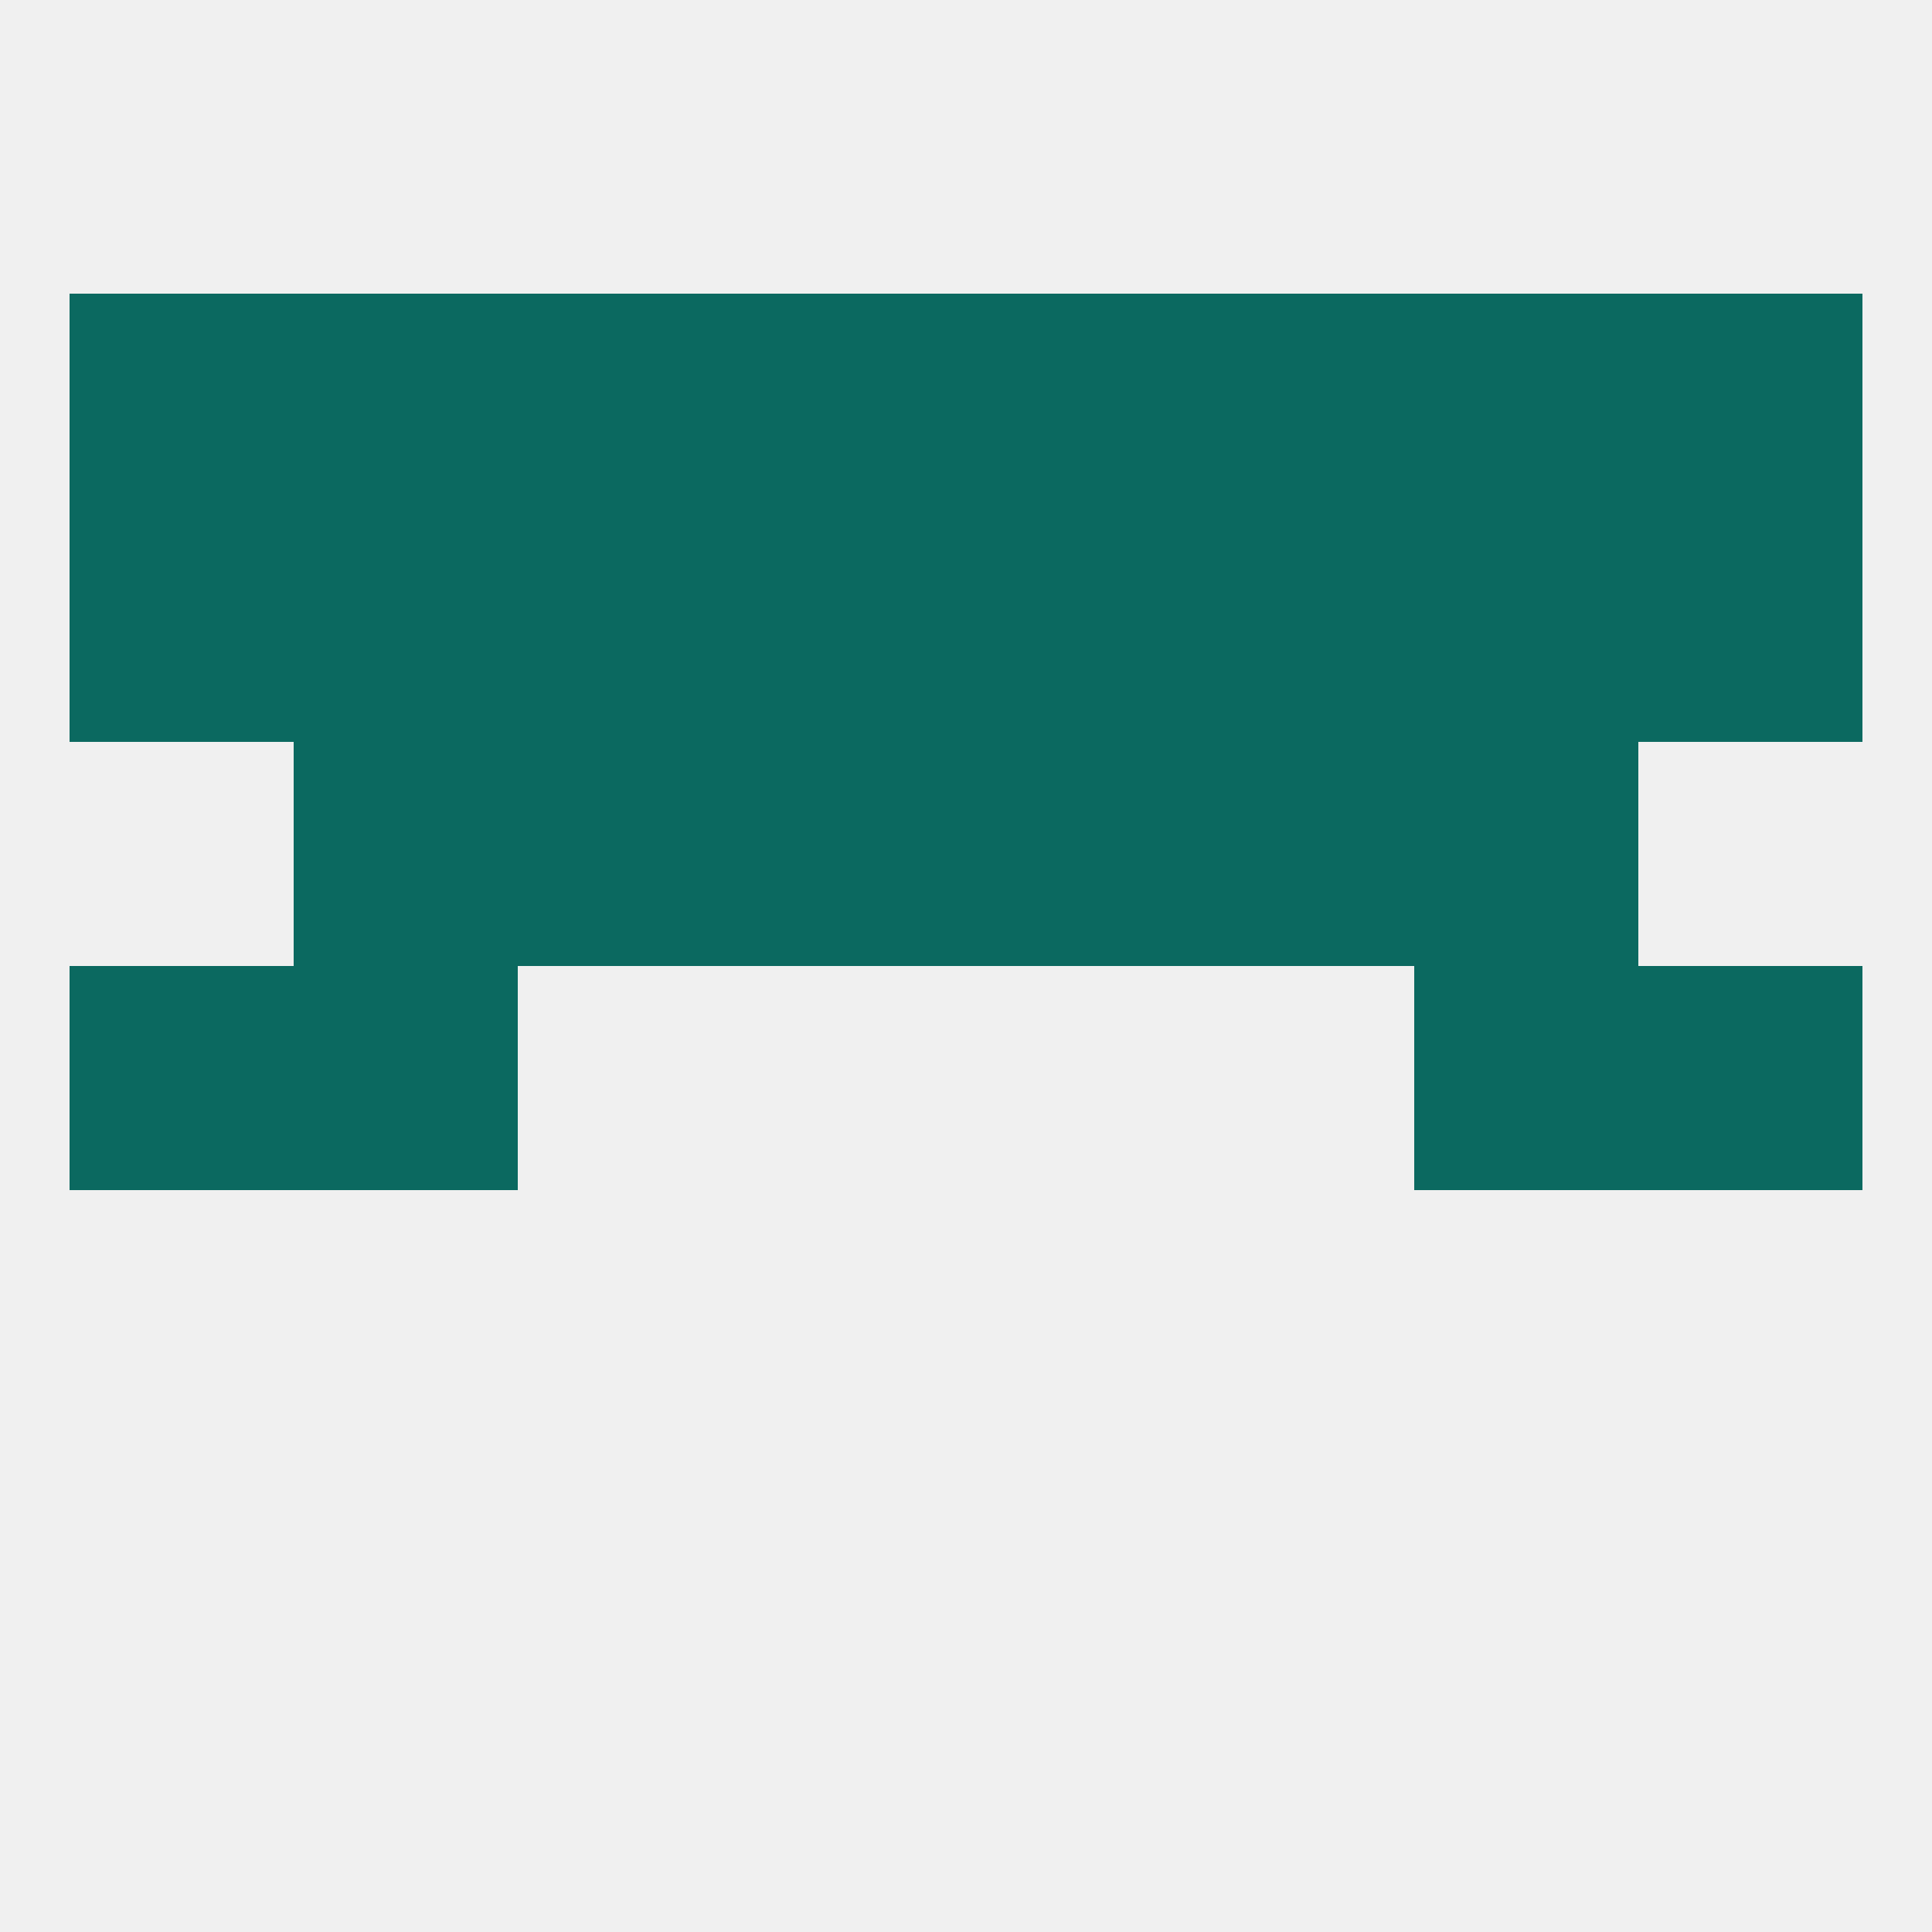
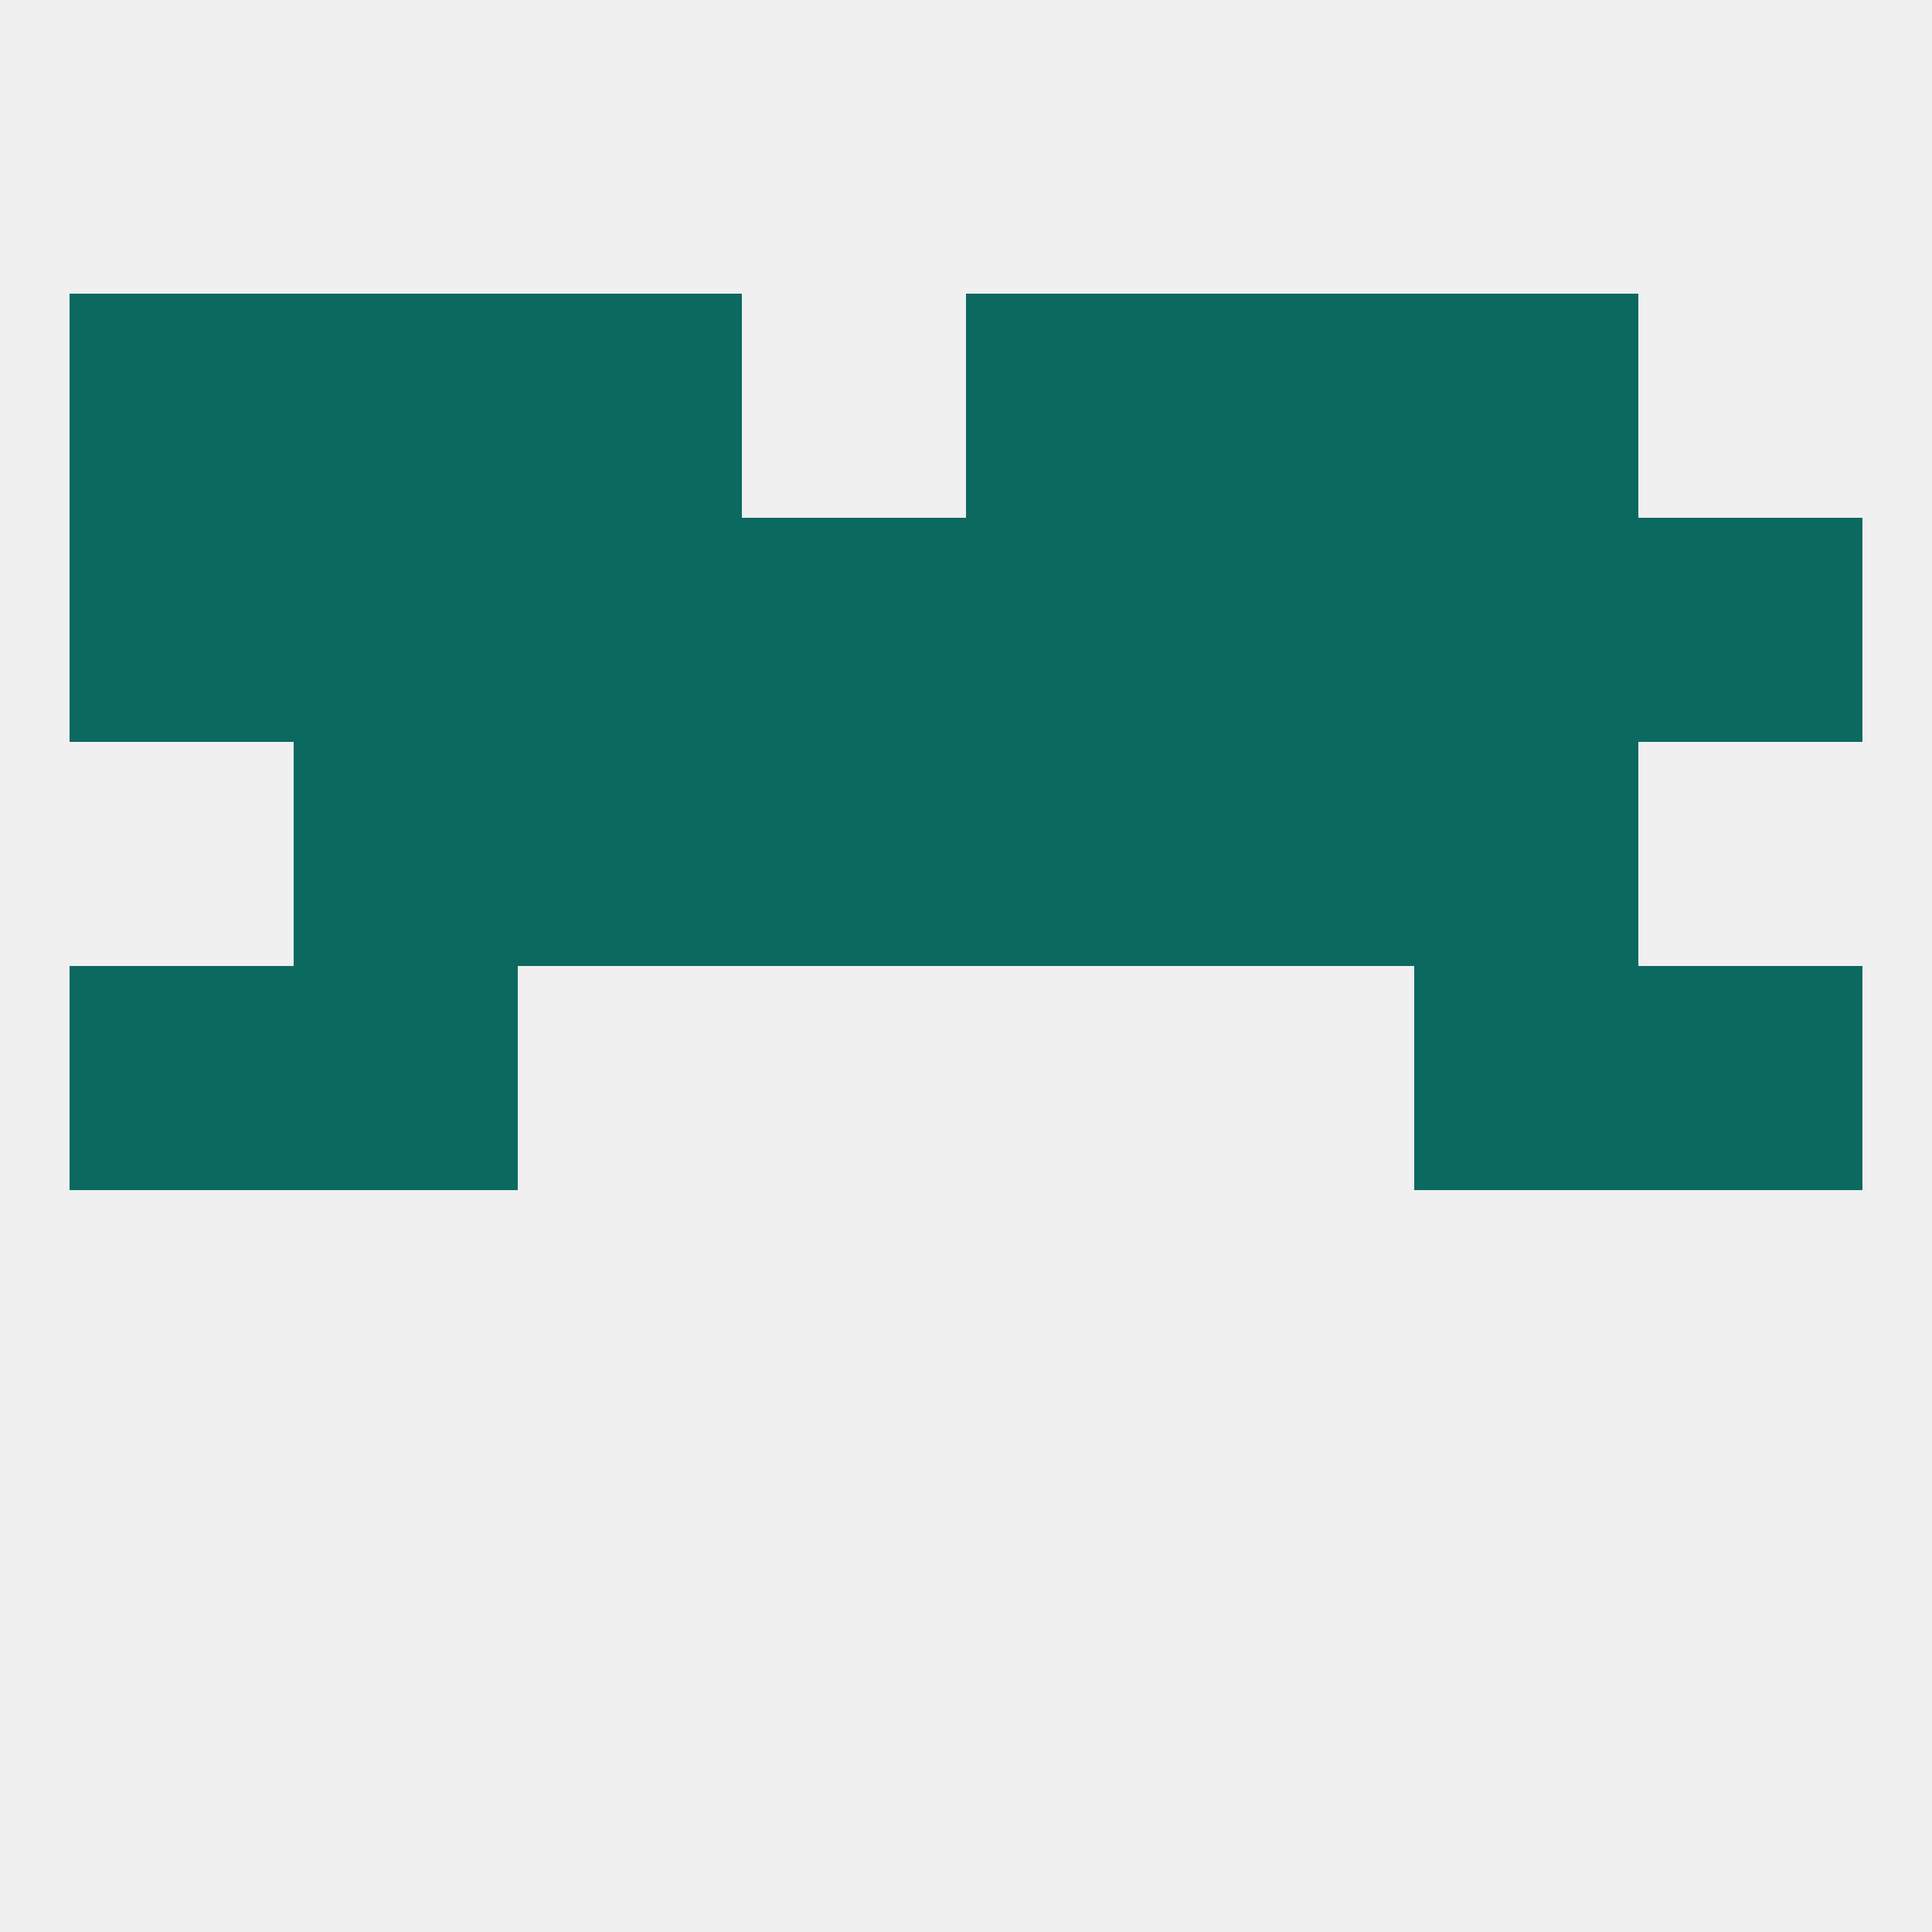
<svg xmlns="http://www.w3.org/2000/svg" version="1.1" baseprofile="full" width="250" height="250" viewBox="0 0 250 250">
  <rect width="100%" height="100%" fill="rgba(240,240,240,255)" />
  <rect x="38" y="125" width="29" height="29" fill="rgba(11,105,96,255)" />
  <rect x="183" y="125" width="29" height="29" fill="rgba(11,105,96,255)" />
  <rect x="9" y="125" width="29" height="29" fill="rgba(11,105,96,255)" />
  <rect x="212" y="125" width="29" height="29" fill="rgba(11,105,96,255)" />
  <rect x="96" y="96" width="29" height="29" fill="rgba(11,105,96,255)" />
  <rect x="125" y="96" width="29" height="29" fill="rgba(11,105,96,255)" />
  <rect x="67" y="96" width="29" height="29" fill="rgba(11,105,96,255)" />
  <rect x="154" y="96" width="29" height="29" fill="rgba(11,105,96,255)" />
  <rect x="38" y="96" width="29" height="29" fill="rgba(11,105,96,255)" />
  <rect x="183" y="96" width="29" height="29" fill="rgba(11,105,96,255)" />
  <rect x="154" y="67" width="29" height="29" fill="rgba(11,105,96,255)" />
  <rect x="125" y="67" width="29" height="29" fill="rgba(11,105,96,255)" />
  <rect x="9" y="67" width="29" height="29" fill="rgba(11,105,96,255)" />
  <rect x="212" y="67" width="29" height="29" fill="rgba(11,105,96,255)" />
  <rect x="183" y="67" width="29" height="29" fill="rgba(11,105,96,255)" />
  <rect x="67" y="67" width="29" height="29" fill="rgba(11,105,96,255)" />
  <rect x="96" y="67" width="29" height="29" fill="rgba(11,105,96,255)" />
  <rect x="38" y="67" width="29" height="29" fill="rgba(11,105,96,255)" />
  <rect x="67" y="38" width="29" height="29" fill="rgba(11,105,96,255)" />
  <rect x="9" y="38" width="29" height="29" fill="rgba(11,105,96,255)" />
-   <rect x="212" y="38" width="29" height="29" fill="rgba(11,105,96,255)" />
  <rect x="125" y="38" width="29" height="29" fill="rgba(11,105,96,255)" />
  <rect x="183" y="38" width="29" height="29" fill="rgba(11,105,96,255)" />
  <rect x="154" y="38" width="29" height="29" fill="rgba(11,105,96,255)" />
-   <rect x="96" y="38" width="29" height="29" fill="rgba(11,105,96,255)" />
  <rect x="38" y="38" width="29" height="29" fill="rgba(11,105,96,255)" />
</svg>